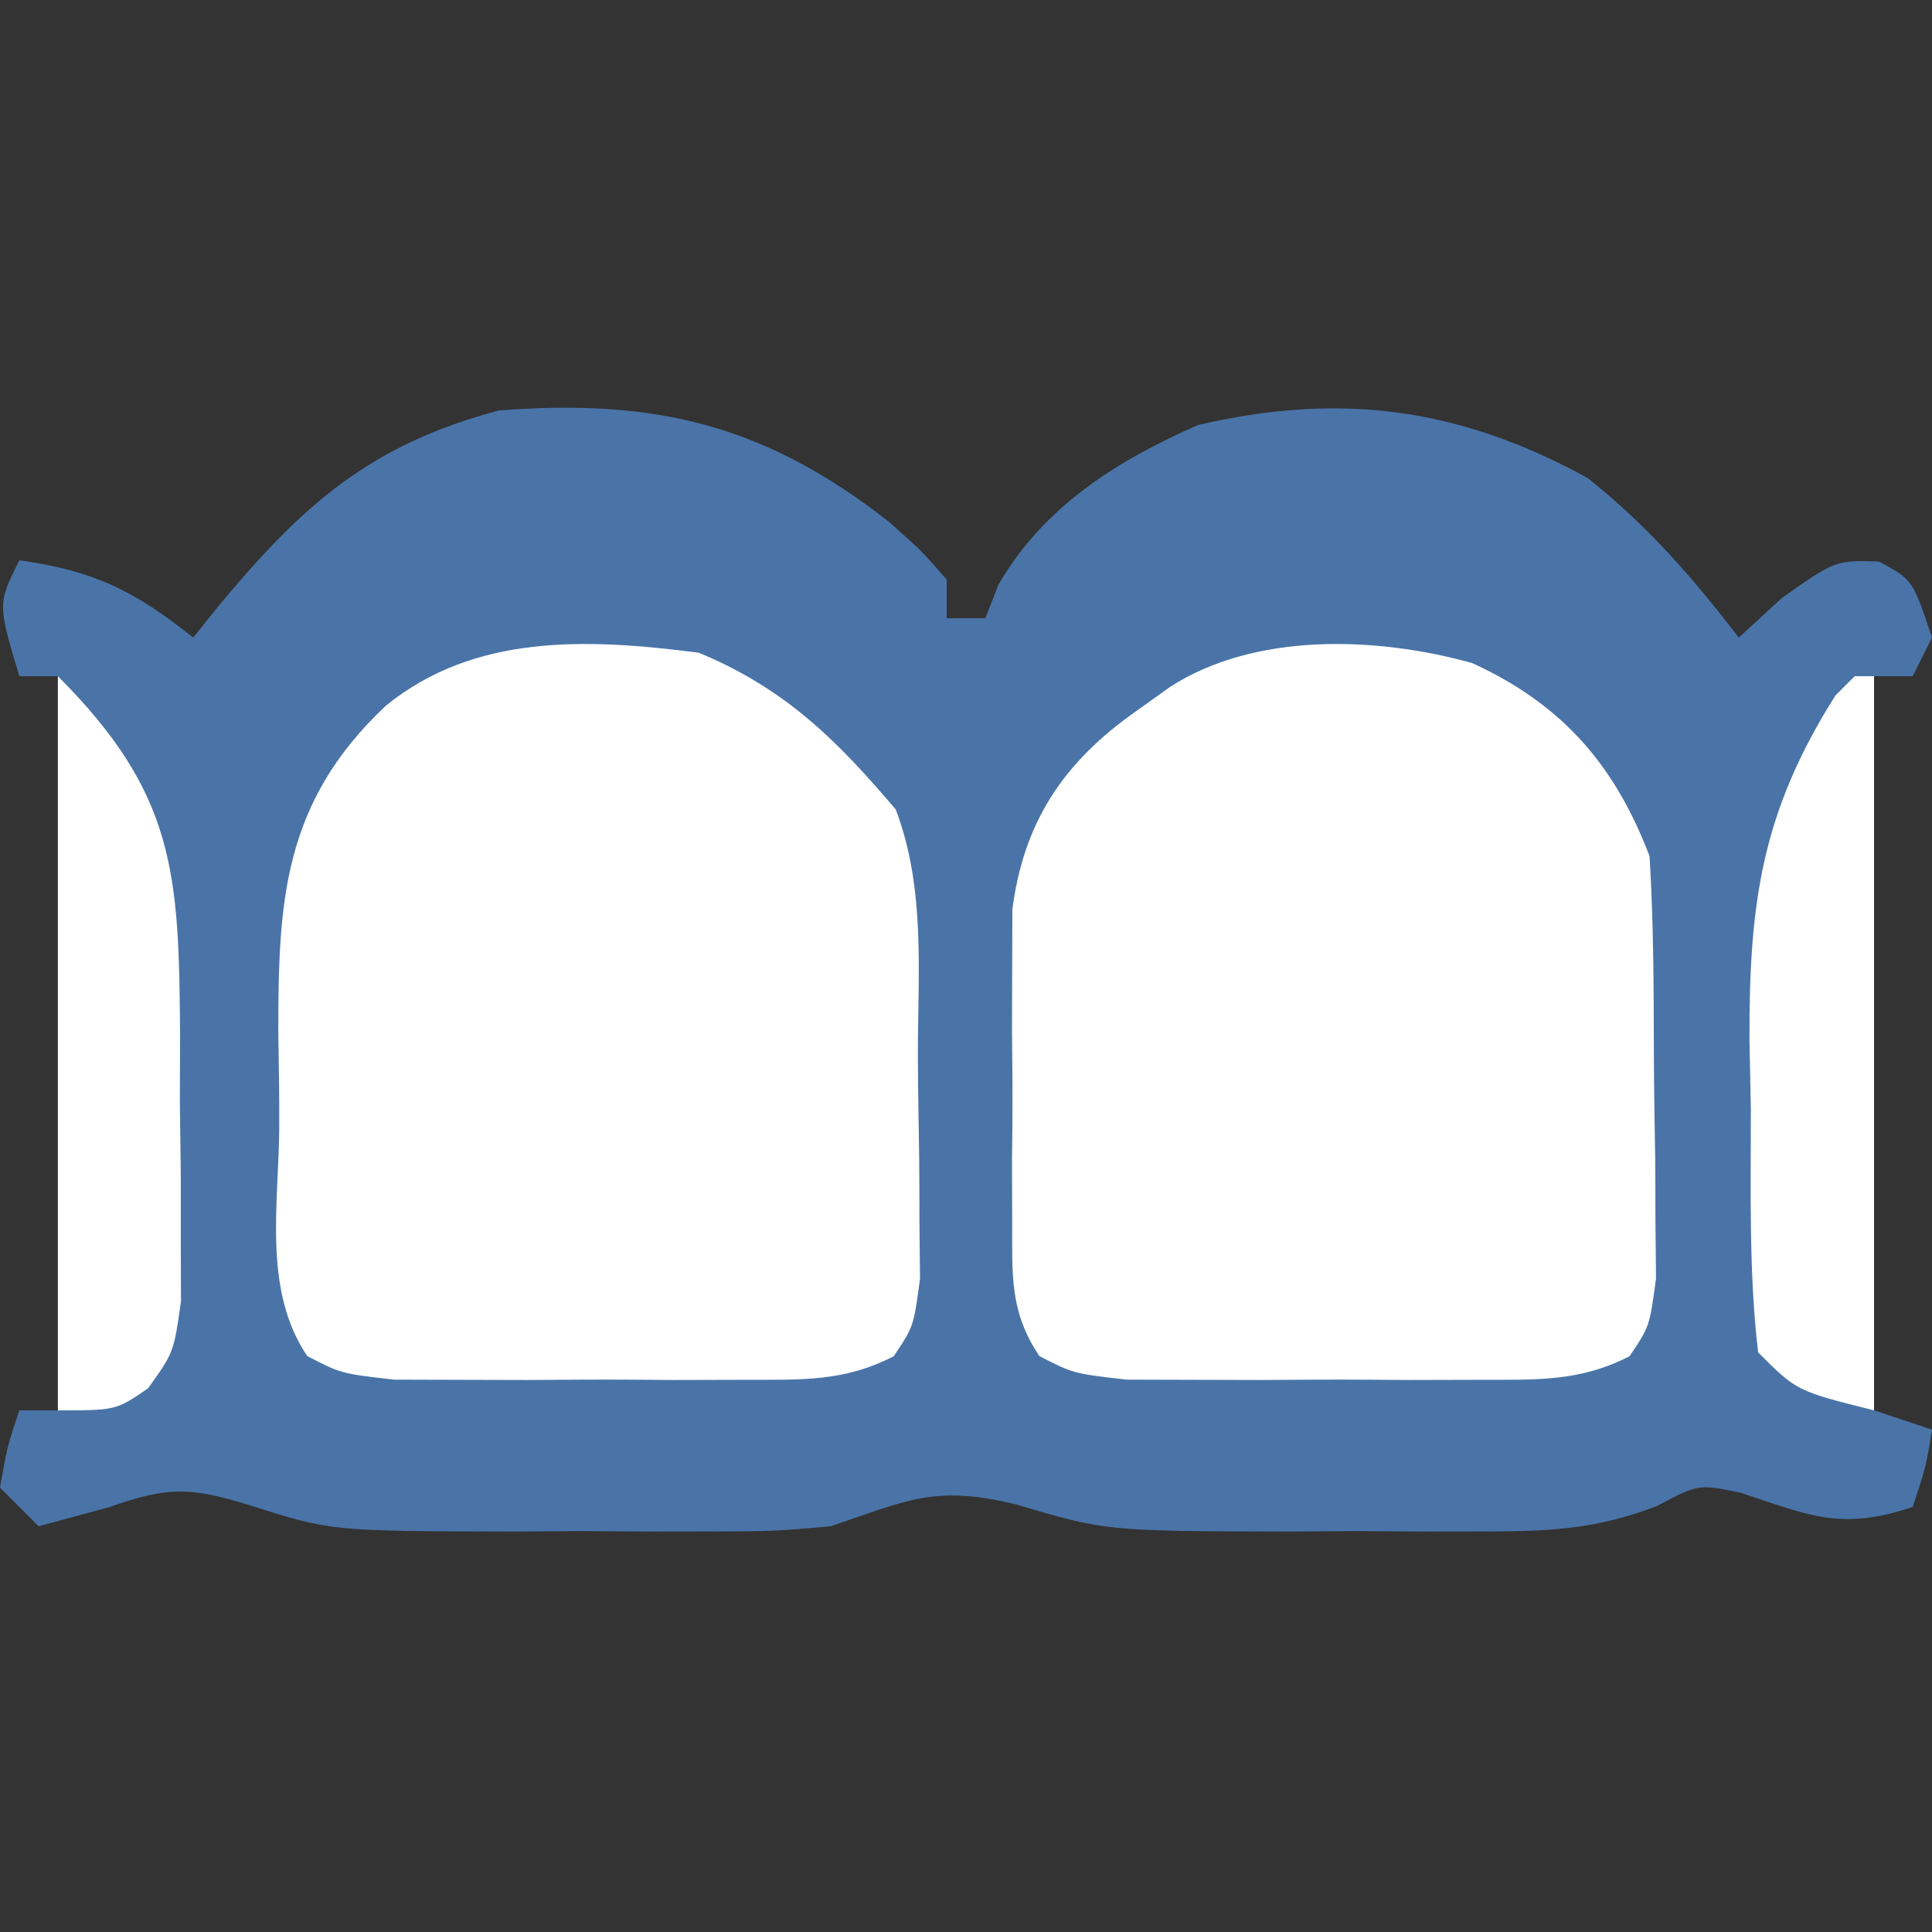
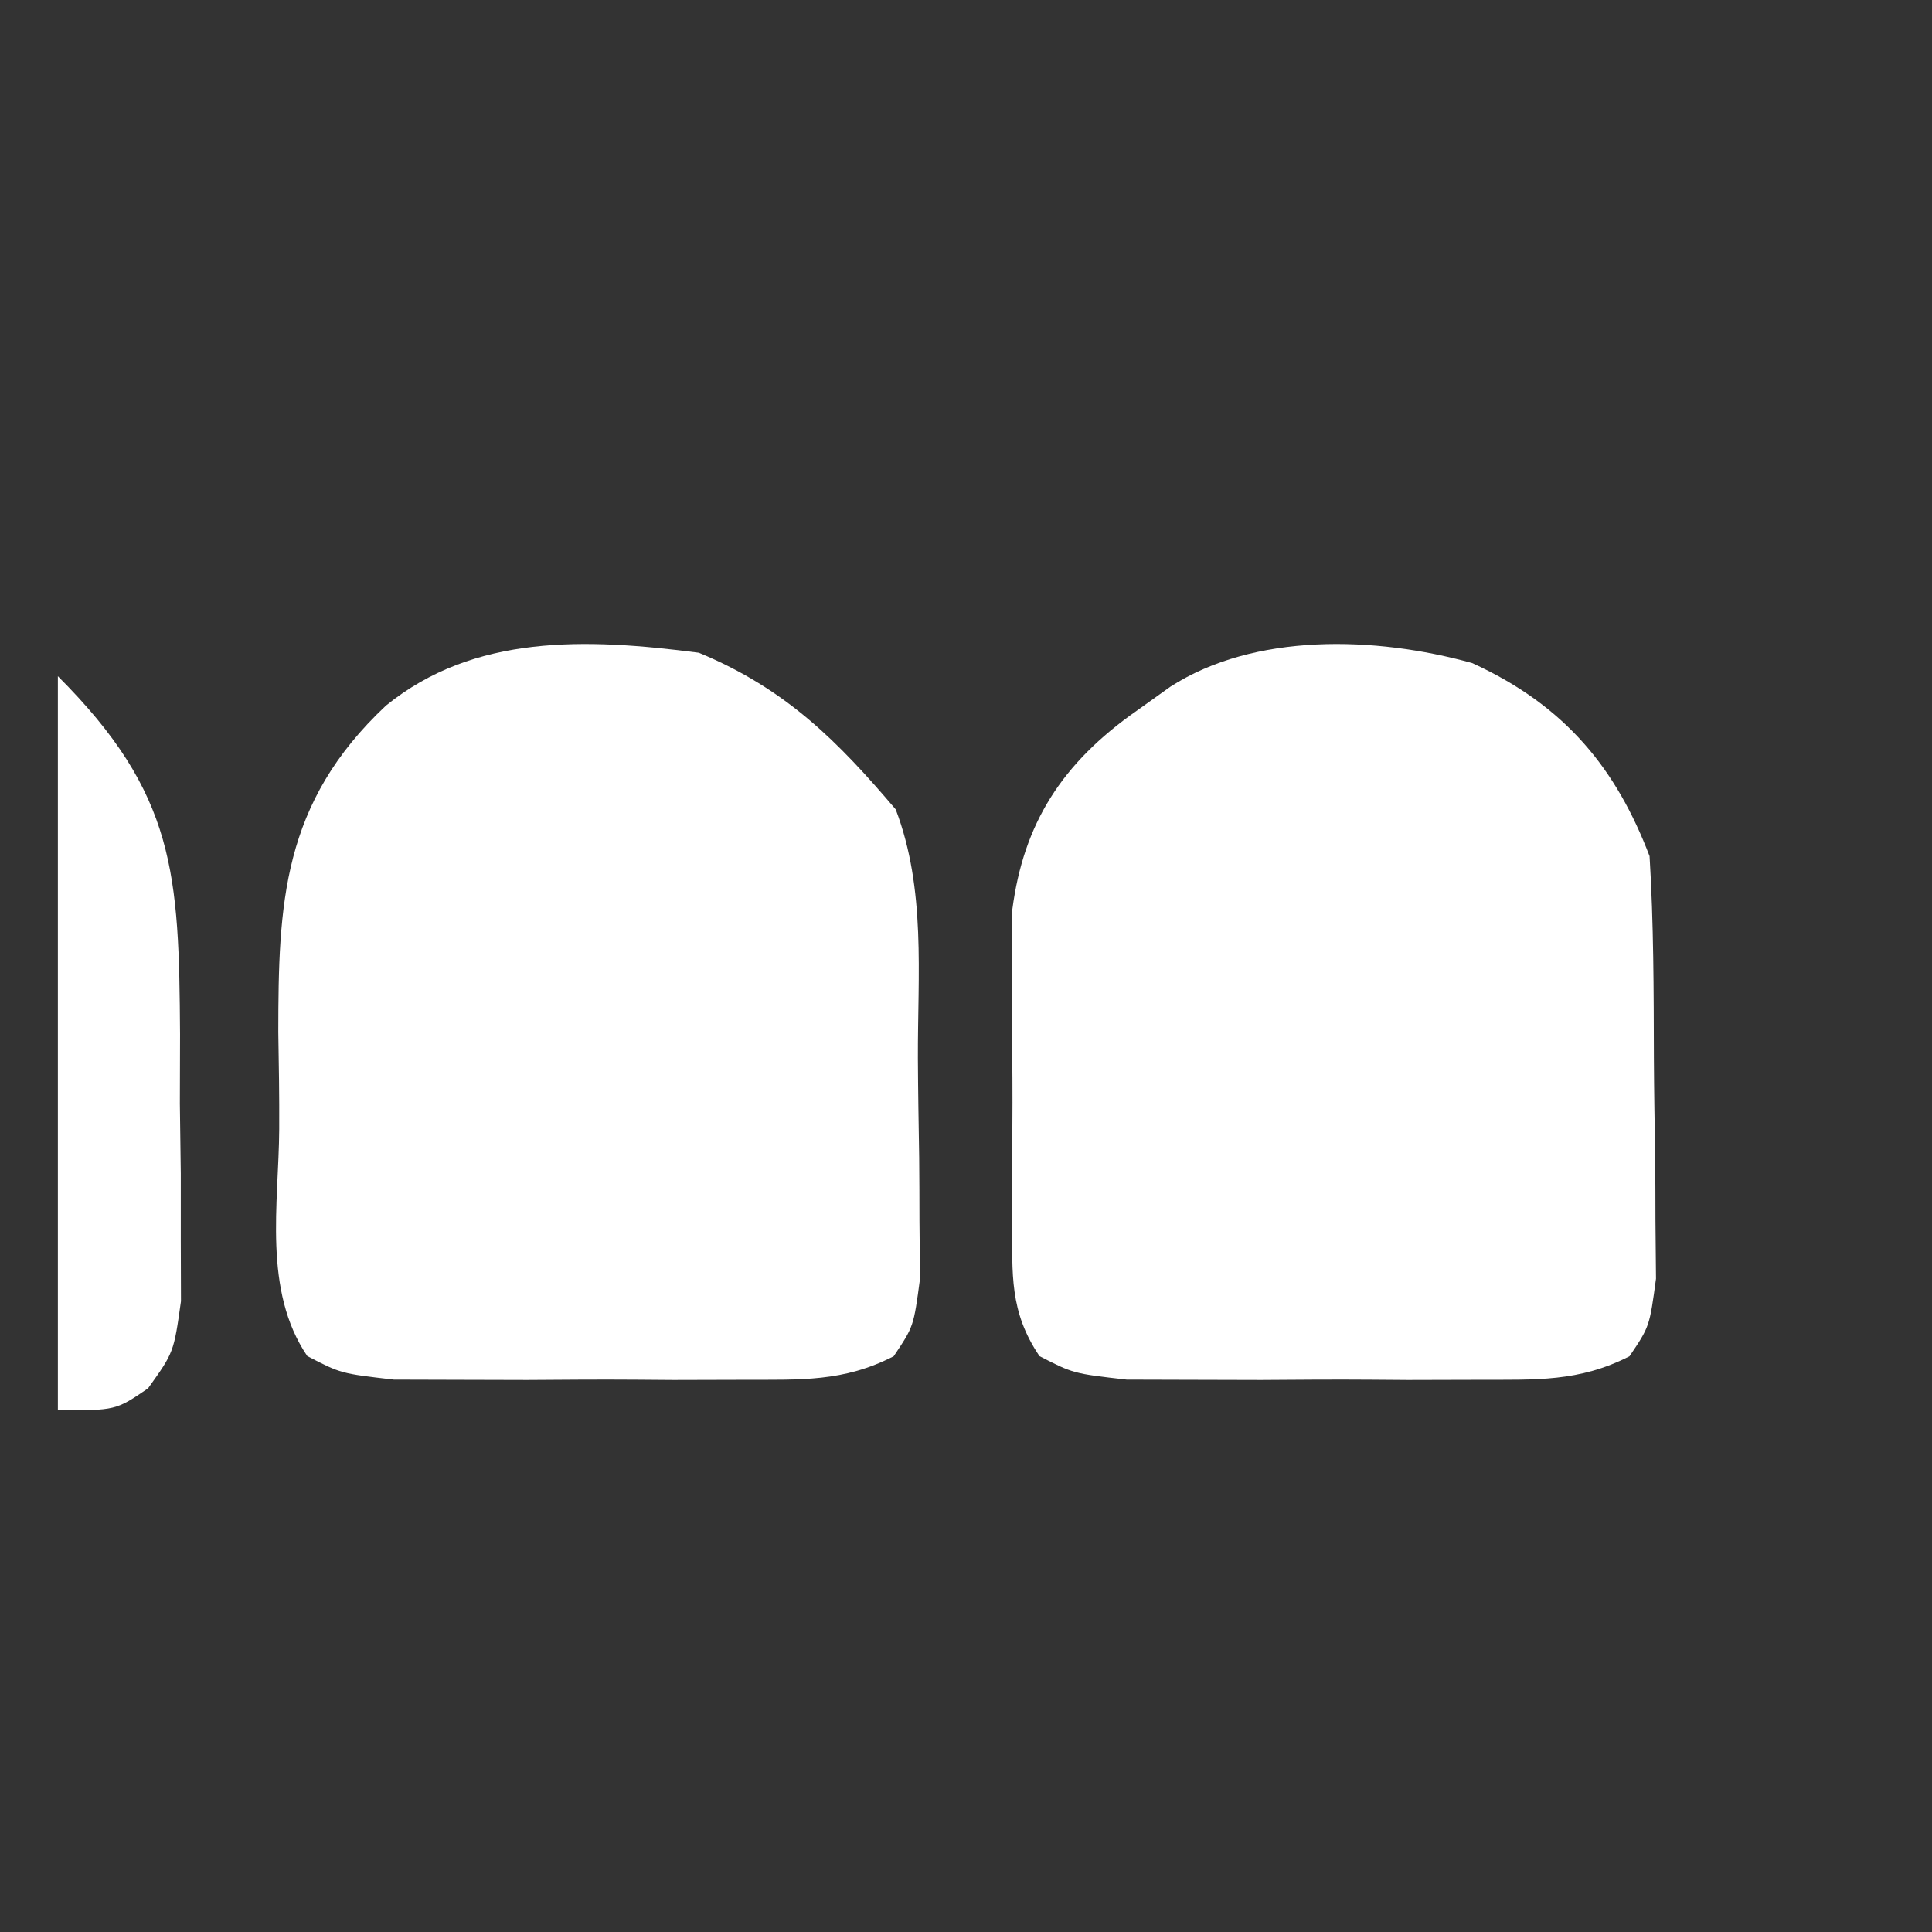
<svg xmlns="http://www.w3.org/2000/svg" width="21" height="21" viewBox="0 0 21 21" fill="none">
  <rect x="0" y="0" width="21" height="21" fill="#333333" stroke="none" />
-   <path d="M9.66 5.67C10.023 5.993 10.023 5.993 10.29 6.3C10.29 6.438 10.29 6.577 10.29 6.72C10.429 6.72 10.567 6.72 10.71 6.72C10.758 6.599 10.805 6.477 10.854 6.352C11.351 5.501 12.134 5.012 13.02 4.62C14.575 4.258 15.868 4.433 17.259 5.197C17.92 5.726 18.384 6.262 18.9 6.93C19.056 6.787 19.212 6.644 19.372 6.497C19.95 6.09 19.95 6.09 20.422 6.103C20.79 6.3 20.79 6.3 21 6.93C20.931 7.068 20.861 7.207 20.79 7.35C20.651 7.35 20.513 7.35 20.37 7.35C20.37 9.983 20.37 12.617 20.37 15.33C20.682 15.434 20.682 15.434 21 15.54C20.934 15.947 20.934 15.947 20.79 16.38C20.012 16.639 19.68 16.477 18.928 16.228C18.464 16.129 18.464 16.129 18.004 16.373C17.361 16.616 16.878 16.644 16.192 16.646C15.957 16.646 15.721 16.647 15.479 16.647C15.235 16.646 14.991 16.644 14.739 16.642C14.498 16.644 14.256 16.646 14.007 16.647C12.024 16.643 12.024 16.643 11.036 16.35C10.16 16.139 9.865 16.307 9.03 16.59C8.409 16.644 8.409 16.644 7.764 16.646C7.529 16.646 7.293 16.647 7.05 16.647C6.807 16.646 6.564 16.644 6.313 16.642C5.949 16.645 5.949 16.645 5.579 16.647C3.598 16.643 3.598 16.643 2.72 16.363C2.072 16.161 1.82 16.159 1.194 16.38C0.811 16.484 0.811 16.484 0.42 16.59C0.281 16.451 0.143 16.313 0 16.17C0.079 15.724 0.079 15.724 0.21 15.33C0.349 15.33 0.487 15.33 0.63 15.33C0.63 12.697 0.63 10.063 0.63 7.35C0.491 7.35 0.353 7.35 0.21 7.35C-0.026 6.562 -0.026 6.562 0.21 6.09C1.022 6.203 1.464 6.423 2.1 6.93C2.192 6.816 2.283 6.702 2.377 6.585C3.288 5.49 4.016 4.837 5.421 4.462C7.115 4.33 8.31 4.613 9.66 5.67Z" fill="#4A74A8" />
  <path d="M7.596 7.095C8.551 7.49 9.116 8.069 9.736 8.798C10.067 9.668 9.974 10.593 9.977 11.503C9.979 11.863 9.985 12.223 9.991 12.583C9.993 12.812 9.994 13.041 9.994 13.27C9.996 13.478 9.998 13.686 10 13.9C9.931 14.419 9.931 14.419 9.714 14.742C9.166 15.023 8.708 14.996 8.077 14.998C7.827 14.999 7.577 14.999 7.319 15C7.189 14.999 7.059 14.998 6.925 14.997C6.528 14.994 6.131 14.997 5.734 15C5.484 14.999 5.234 14.999 4.976 14.998C4.747 14.997 4.517 14.997 4.281 14.996C3.706 14.93 3.706 14.93 3.34 14.74C2.855 14.025 3.03 13.081 3.035 12.272C3.037 11.922 3.031 11.571 3.025 11.221C3.026 9.826 3.063 8.732 4.196 7.669C5.154 6.892 6.367 6.935 7.596 7.095Z" fill="white" />
  <path d="M16.001 7.207C17.026 7.674 17.572 8.369 17.93 9.306C17.975 10.037 17.975 10.769 17.977 11.501C17.979 11.861 17.985 12.221 17.991 12.581C17.993 12.81 17.994 13.039 17.994 13.268C17.996 13.477 17.998 13.685 18 13.899C17.93 14.419 17.93 14.419 17.712 14.742C17.161 15.023 16.7 14.996 16.065 14.998C15.813 14.999 15.562 14.999 15.303 15C15.172 14.999 15.041 14.998 14.906 14.997C14.507 14.994 14.107 14.997 13.708 15C13.456 14.999 13.205 14.999 12.946 14.998C12.715 14.997 12.484 14.997 12.246 14.996C11.667 14.93 11.667 14.93 11.299 14.741C10.97 14.256 11.004 13.847 11.002 13.286C11.002 13.062 11.001 12.838 11 12.606C11.002 12.431 11.002 12.431 11.004 12.252C11.007 11.897 11.004 11.543 11 11.188C11 10.961 11.001 10.734 11.002 10.506C11.003 10.301 11.004 10.095 11.004 9.883C11.126 8.959 11.534 8.298 12.365 7.719C12.482 7.635 12.599 7.551 12.72 7.465C13.633 6.877 14.944 6.913 16.001 7.207Z" fill="white" />
-   <path d="M20.16 7.35C20.229 7.35 20.299 7.35 20.37 7.35C20.37 9.983 20.37 12.617 20.37 15.33C19.53 15.12 19.53 15.12 19.11 14.7C19.007 13.821 19.032 12.934 19.031 12.049C19.026 11.804 19.021 11.56 19.016 11.308C19.011 9.815 19.148 8.829 19.95 7.56C20.019 7.491 20.089 7.421 20.16 7.35Z" fill="white" />
  <path d="M0.629 7.35C1.909 8.63 1.946 9.496 1.957 11.242C1.956 11.491 1.955 11.74 1.955 11.996C1.958 12.247 1.961 12.497 1.965 12.755C1.965 12.995 1.965 13.234 1.965 13.481C1.966 13.809 1.966 13.809 1.967 14.144C1.889 14.7 1.889 14.7 1.609 15.091C1.259 15.33 1.259 15.33 0.629 15.33C0.629 12.697 0.629 10.063 0.629 7.35Z" fill="white" />
</svg>